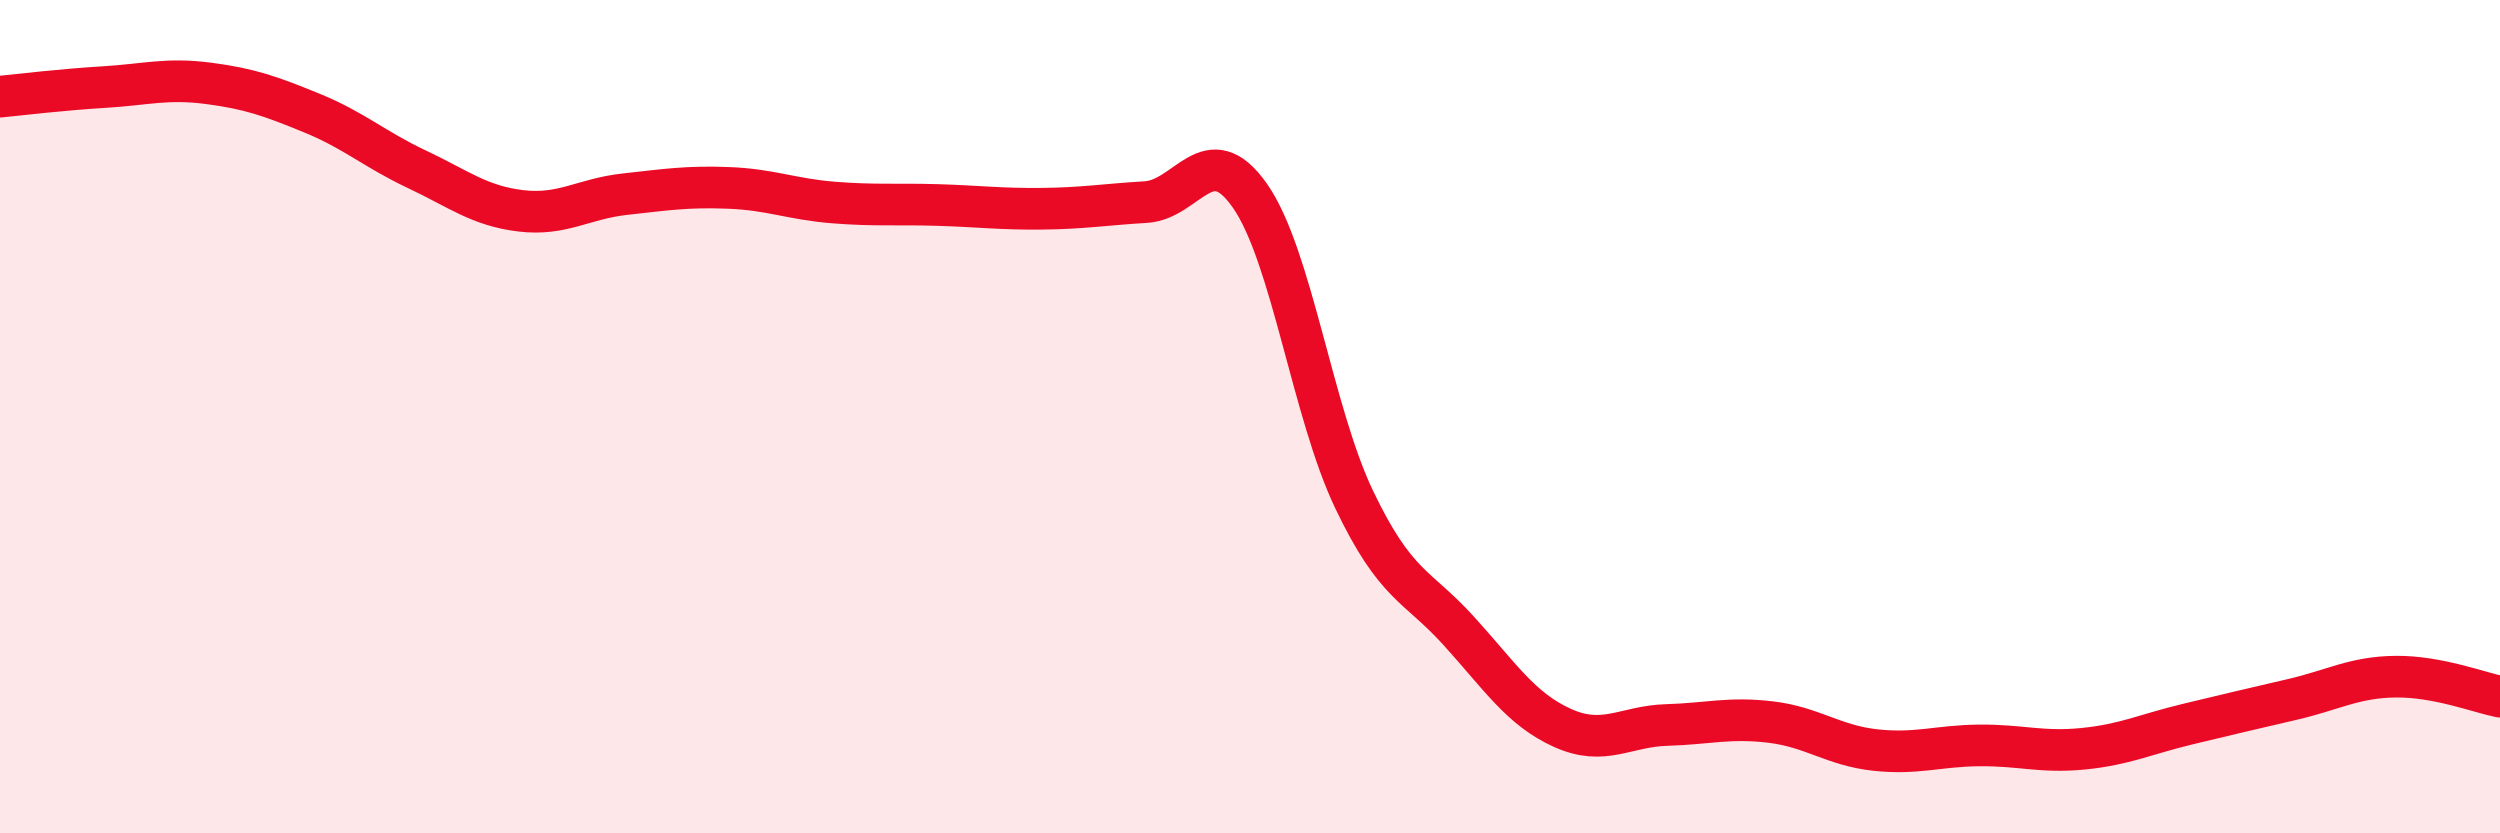
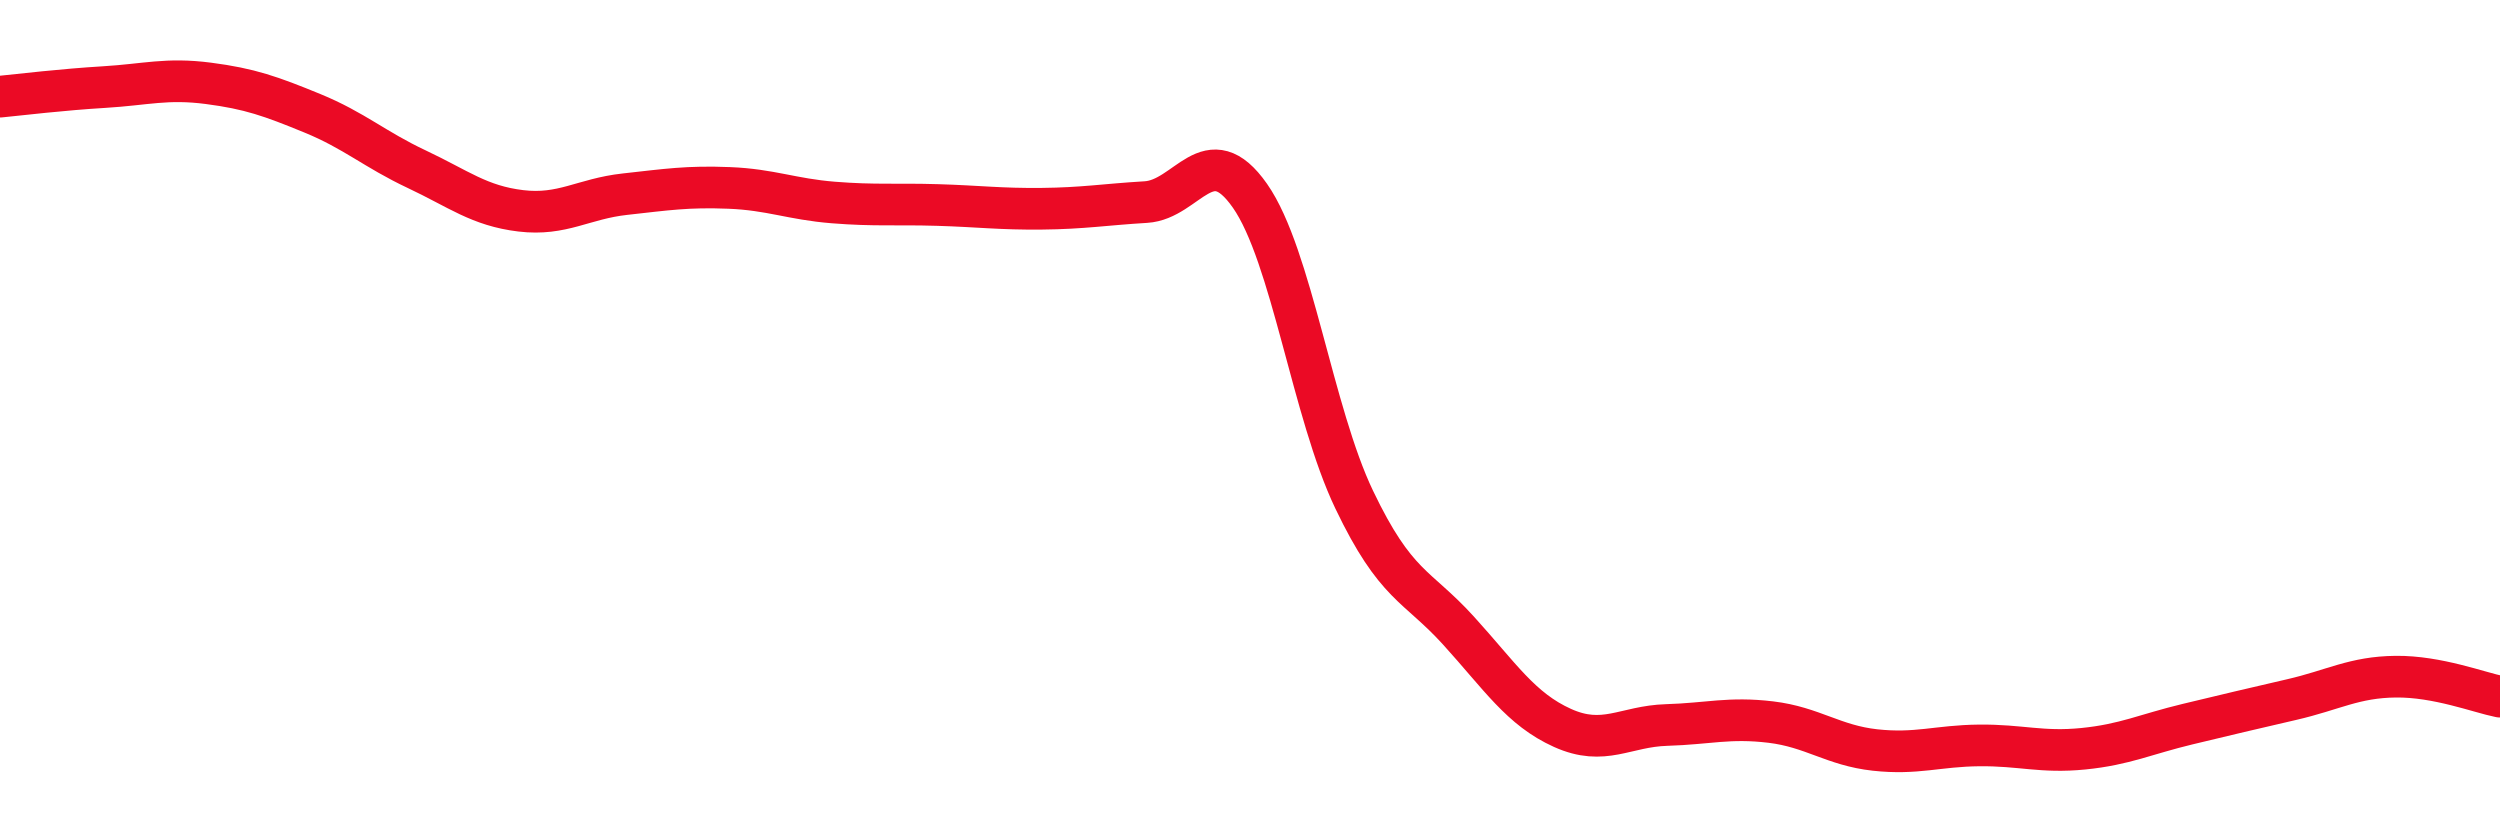
<svg xmlns="http://www.w3.org/2000/svg" width="60" height="20" viewBox="0 0 60 20">
-   <path d="M 0,2.32 C 0.5,2.27 1.5,2.15 2.5,2.09 C 3.5,2.03 4,1.87 5,2 C 6,2.13 6.5,2.31 7.5,2.72 C 8.5,3.13 9,3.59 10,4.06 C 11,4.53 11.5,4.94 12.5,5.06 C 13.5,5.18 14,4.77 15,4.66 C 16,4.55 16.5,4.47 17.5,4.51 C 18.5,4.55 19,4.78 20,4.86 C 21,4.94 21.5,4.89 22.5,4.92 C 23.5,4.95 24,5.02 25,5.01 C 26,5 26.5,4.91 27.5,4.85 C 28.5,4.79 29,3.27 30,4.7 C 31,6.13 31.5,9.9 32.5,11.99 C 33.5,14.08 34,14.03 35,15.13 C 36,16.23 36.5,17.02 37.5,17.47 C 38.5,17.92 39,17.43 40,17.4 C 41,17.37 41.5,17.21 42.5,17.33 C 43.5,17.45 44,17.89 45,18 C 46,18.11 46.5,17.9 47.5,17.89 C 48.5,17.88 49,18.07 50,17.97 C 51,17.87 51.5,17.62 52.5,17.38 C 53.5,17.14 54,17.02 55,16.79 C 56,16.56 56.5,16.25 57.5,16.24 C 58.5,16.23 59.5,16.62 60,16.72L60 20L0 20Z" fill="#EB0A25" opacity="0.1" stroke-linecap="round" stroke-linejoin="round" />
  <path d="M 0,2.32 C 0.5,2.27 1.5,2.15 2.5,2.09 C 3.5,2.03 4,1.87 5,2 C 6,2.13 6.5,2.31 7.5,2.72 C 8.5,3.13 9,3.59 10,4.06 C 11,4.53 11.5,4.94 12.5,5.06 C 13.5,5.18 14,4.77 15,4.66 C 16,4.55 16.5,4.47 17.5,4.51 C 18.5,4.55 19,4.78 20,4.86 C 21,4.94 21.5,4.89 22.5,4.92 C 23.5,4.95 24,5.02 25,5.01 C 26,5 26.5,4.91 27.5,4.85 C 28.5,4.79 29,3.27 30,4.7 C 31,6.13 31.5,9.9 32.5,11.99 C 33.5,14.08 34,14.03 35,15.13 C 36,16.23 36.5,17.02 37.5,17.47 C 38.5,17.92 39,17.43 40,17.4 C 41,17.37 41.5,17.21 42.5,17.33 C 43.5,17.45 44,17.89 45,18 C 46,18.11 46.5,17.9 47.5,17.89 C 48.5,17.88 49,18.07 50,17.97 C 51,17.87 51.5,17.62 52.5,17.38 C 53.5,17.14 54,17.02 55,16.79 C 56,16.56 56.5,16.25 57.5,16.24 C 58.5,16.23 59.5,16.62 60,16.72" stroke="#EB0A25" stroke-width="1" fill="none" stroke-linecap="round" stroke-linejoin="round" />
</svg>